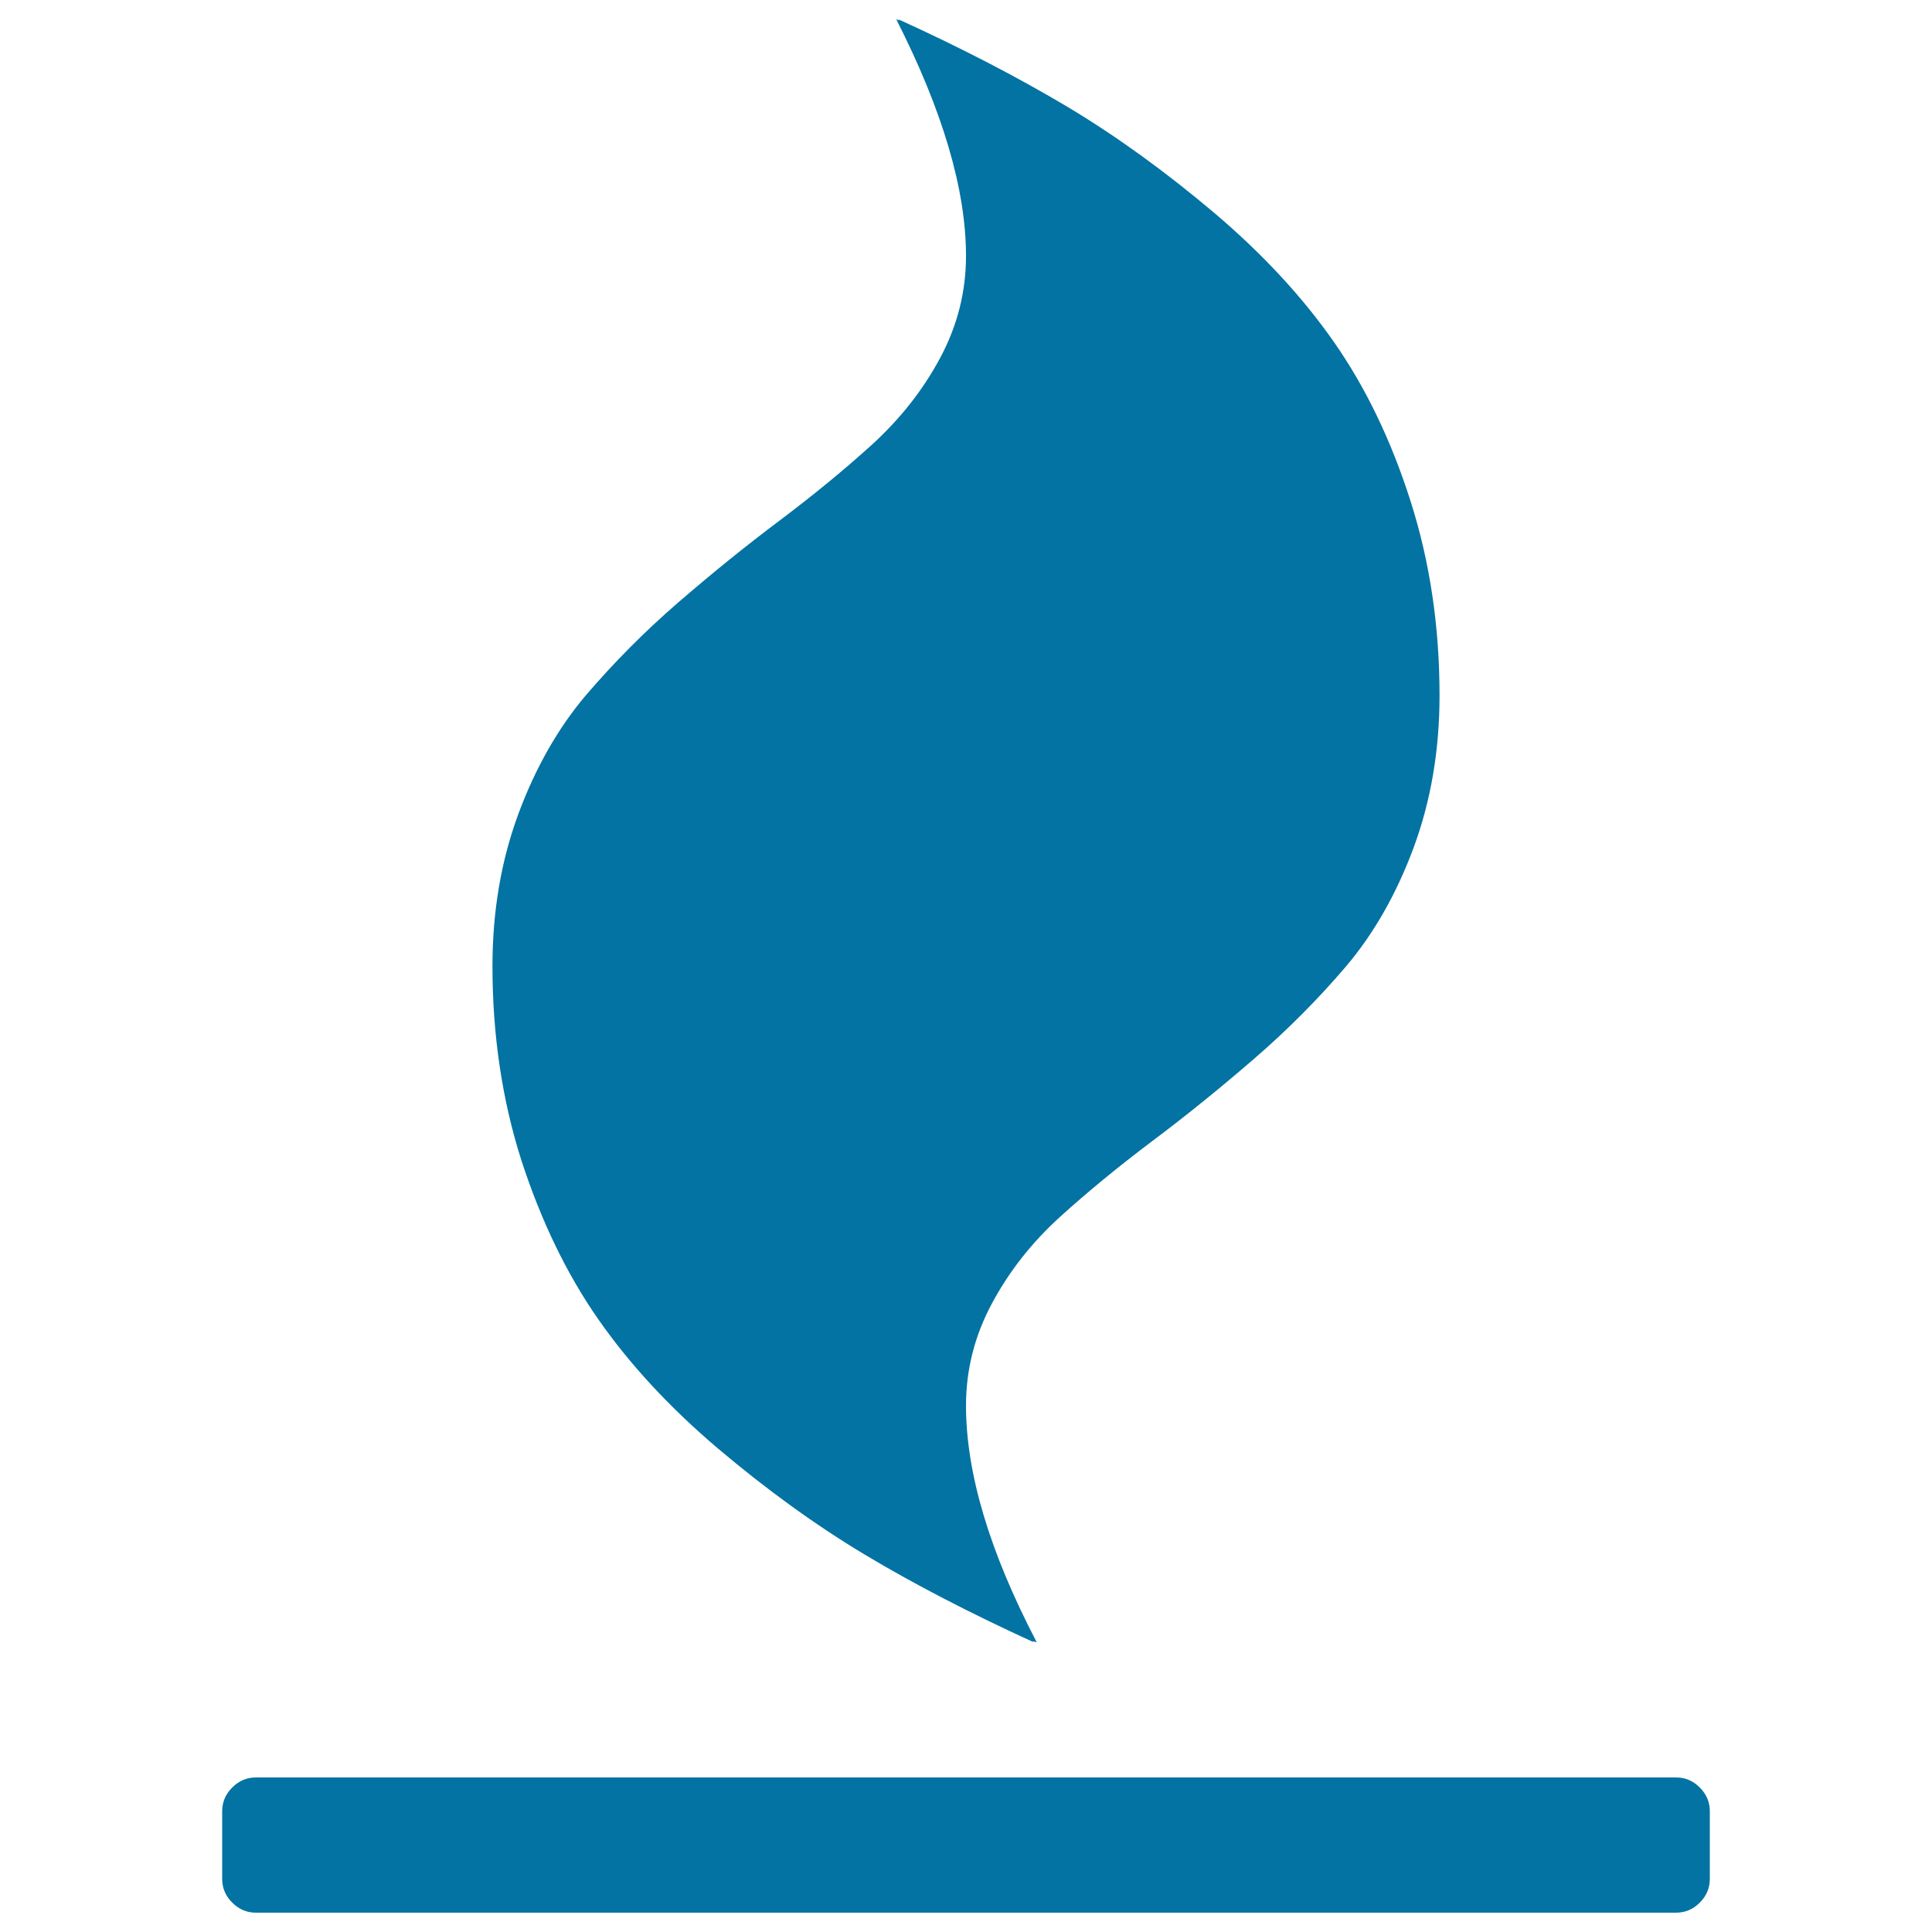
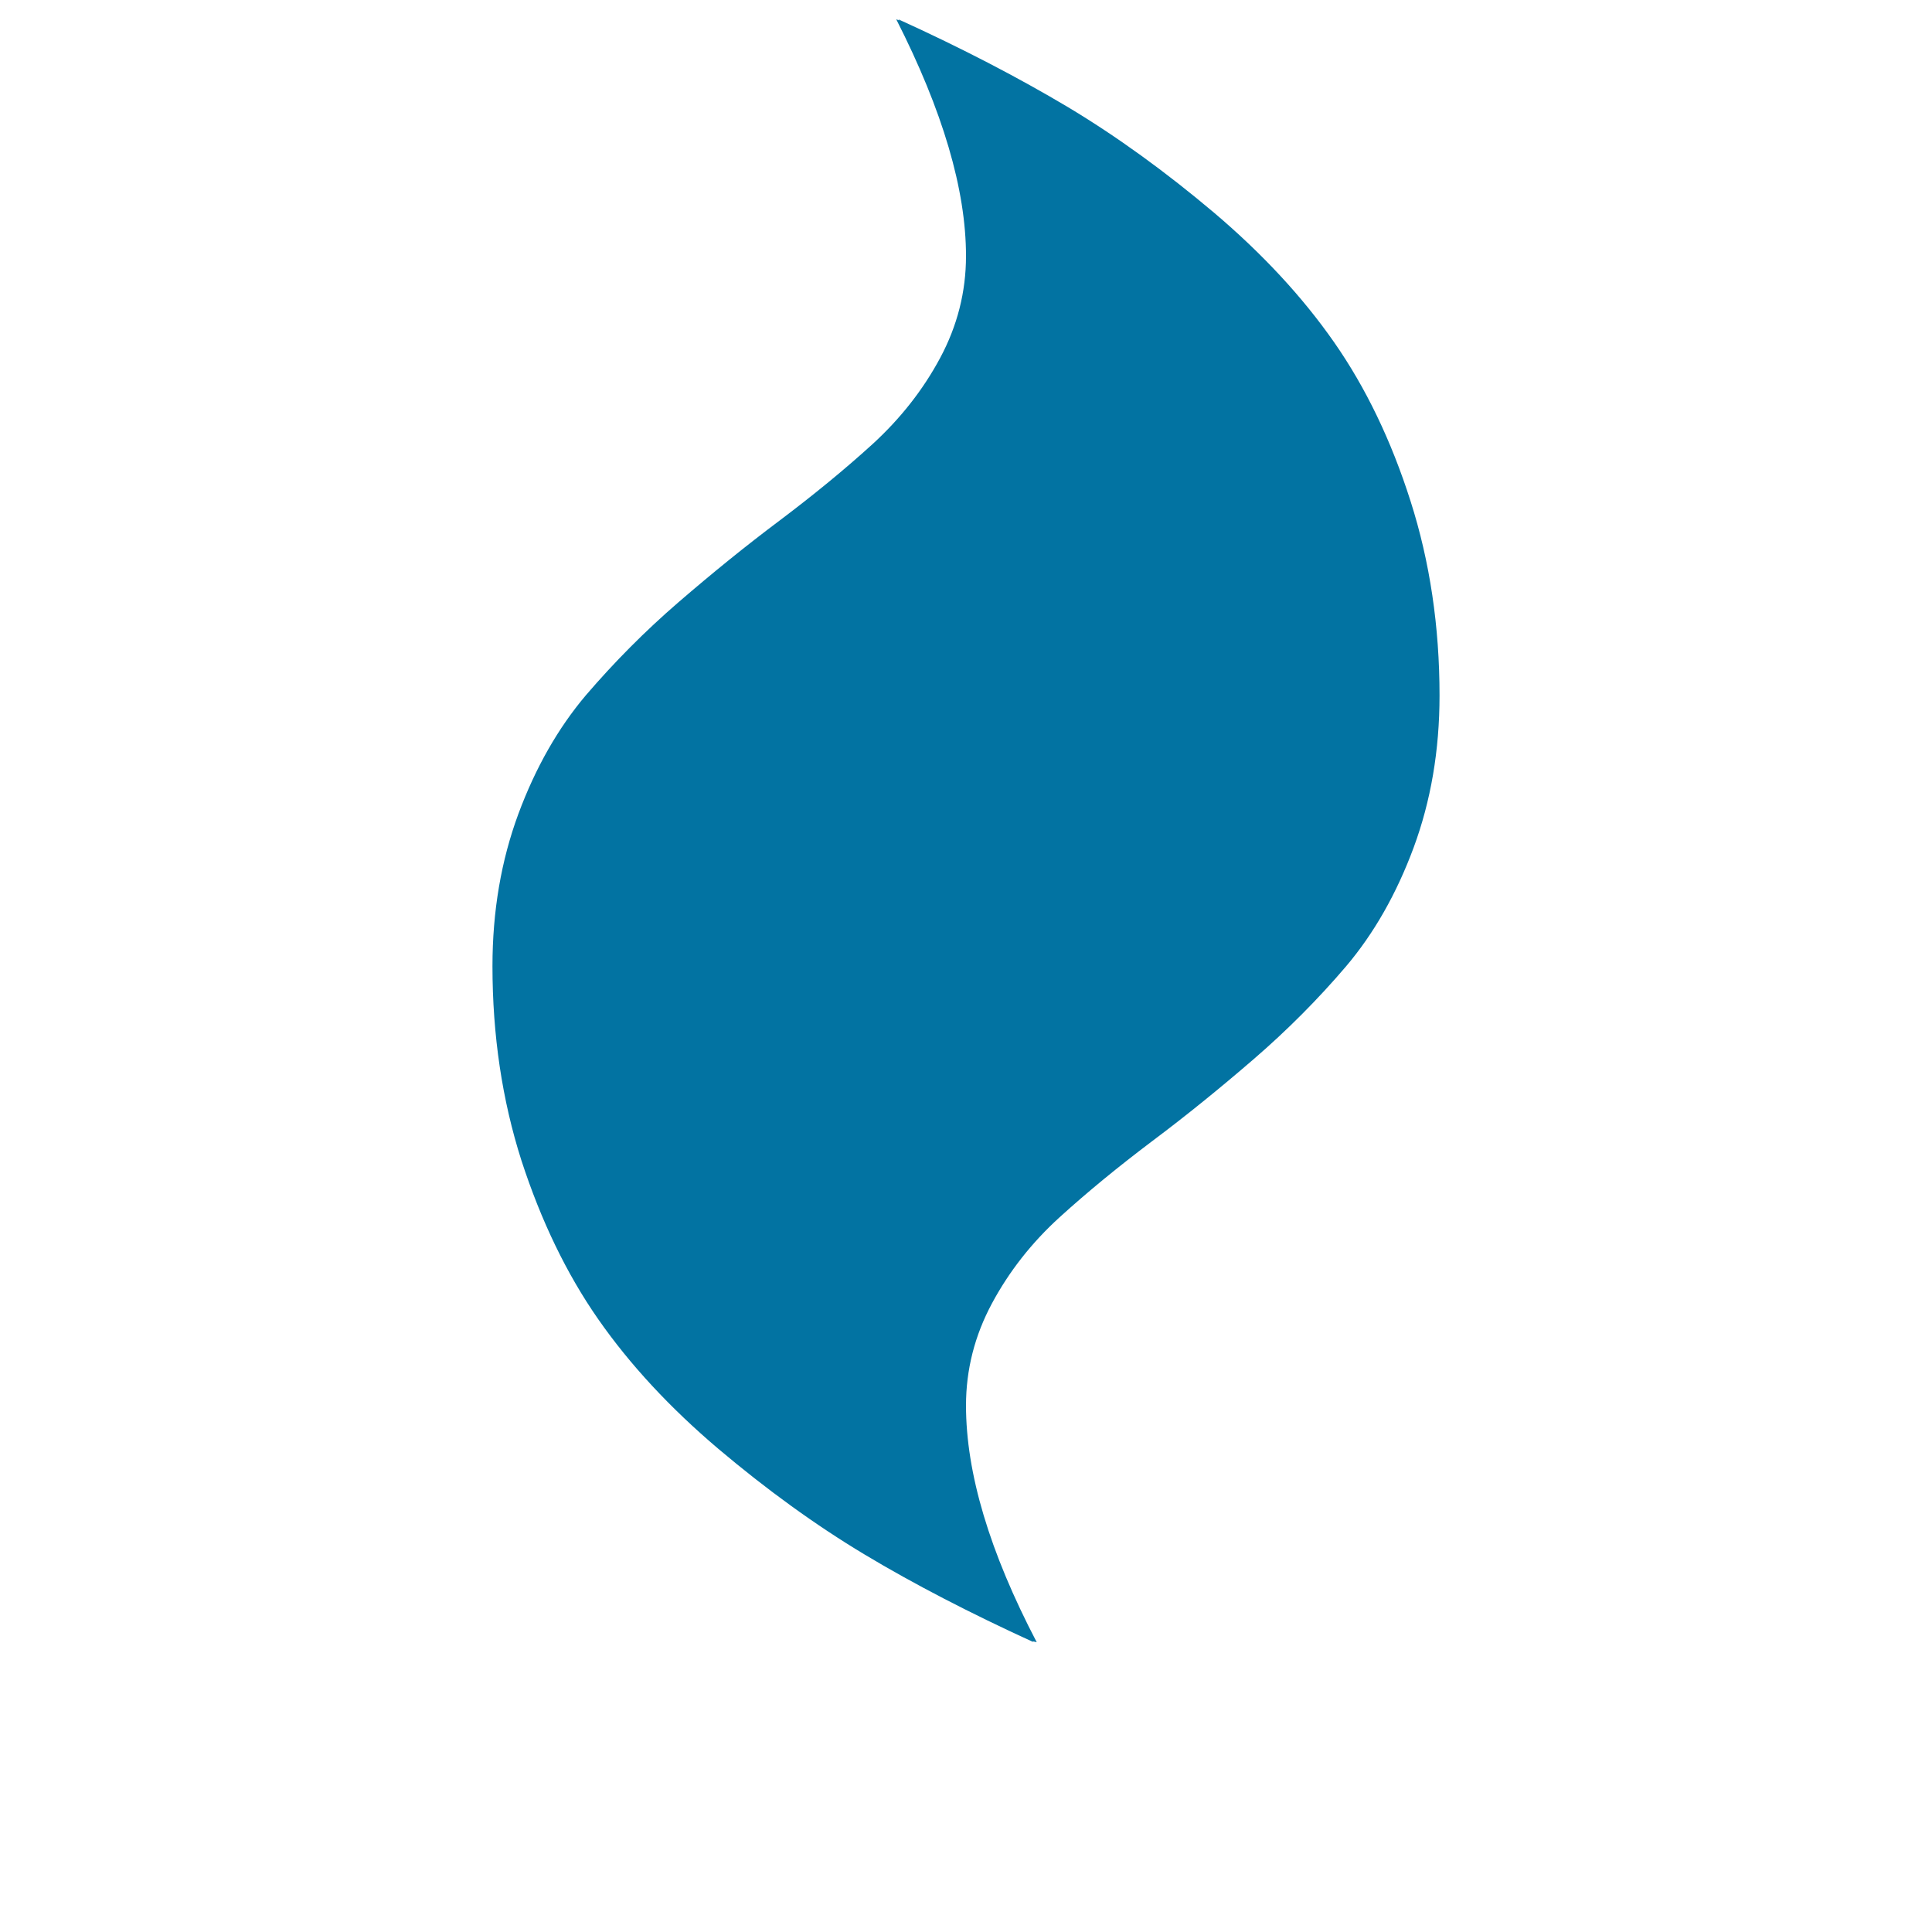
<svg xmlns="http://www.w3.org/2000/svg" viewBox="0 0 1000 1000" style="fill:#0273a2">
  <title>Fire Symbol SVG icon</title>
  <g>
    <g>
      <path d="M309.7,682.9c16.4,23.5,37.1,45.8,62.1,67c25,21.1,50.2,39.4,75.7,54.7C473,819.9,502.2,835,535,850l-0.6-0.5l2.2,0.5c-24.4-46.7-36.6-87.5-36.6-122.5c0-18.6,4.5-36.2,13.4-52.8c8.9-16.6,20.6-31.5,35-44.6c14.4-13.1,30.4-26.2,47.9-39.4c17.5-13.1,35-27.3,52.5-42.4c17.5-15.1,33.5-31.2,47.9-48.1c14.4-17,26.1-37.5,35-61.5c8.9-24.1,13.4-50.3,13.4-78.7c0-35.7-5-69.3-15-100.6c-10-31.4-23.2-58.8-39.6-82.3c-16.4-23.5-37.1-45.8-62.1-67c-25-21.1-50.2-39.4-75.7-54.7C527,40.1,497.8,24.9,465,10l0.5,0.6l-1.6-0.6C488,57.4,500,98.2,500,132.5c0,18.6-4.5,36.2-13.4,52.8c-8.9,16.6-20.6,31.4-35,44.6c-14.4,13.1-30.4,26.2-47.9,39.4c-17.5,13.1-35,27.3-52.5,42.4c-17.5,15.1-33.4,31.2-47.9,48.1c-14.4,17-26.1,37.5-35,61.5c-8.9,24.1-13.4,50.3-13.4,78.8c0,35.7,5,69.3,15,100.6C280.1,632,293.3,659.4,309.7,682.9z" />
-       <path d="M879.8,925.2c-3.5-3.5-7.6-5.2-12.3-5.2h-735c-4.7,0-8.8,1.7-12.3,5.2c-3.5,3.5-5.2,7.6-5.2,12.3v35c0,4.7,1.7,8.8,5.2,12.3c3.5,3.5,7.6,5.2,12.3,5.2h735c4.7,0,8.8-1.7,12.3-5.2c3.5-3.5,5.2-7.6,5.2-12.3v-35C885,932.8,883.3,928.7,879.8,925.2z" />
    </g>
  </g>
</svg>